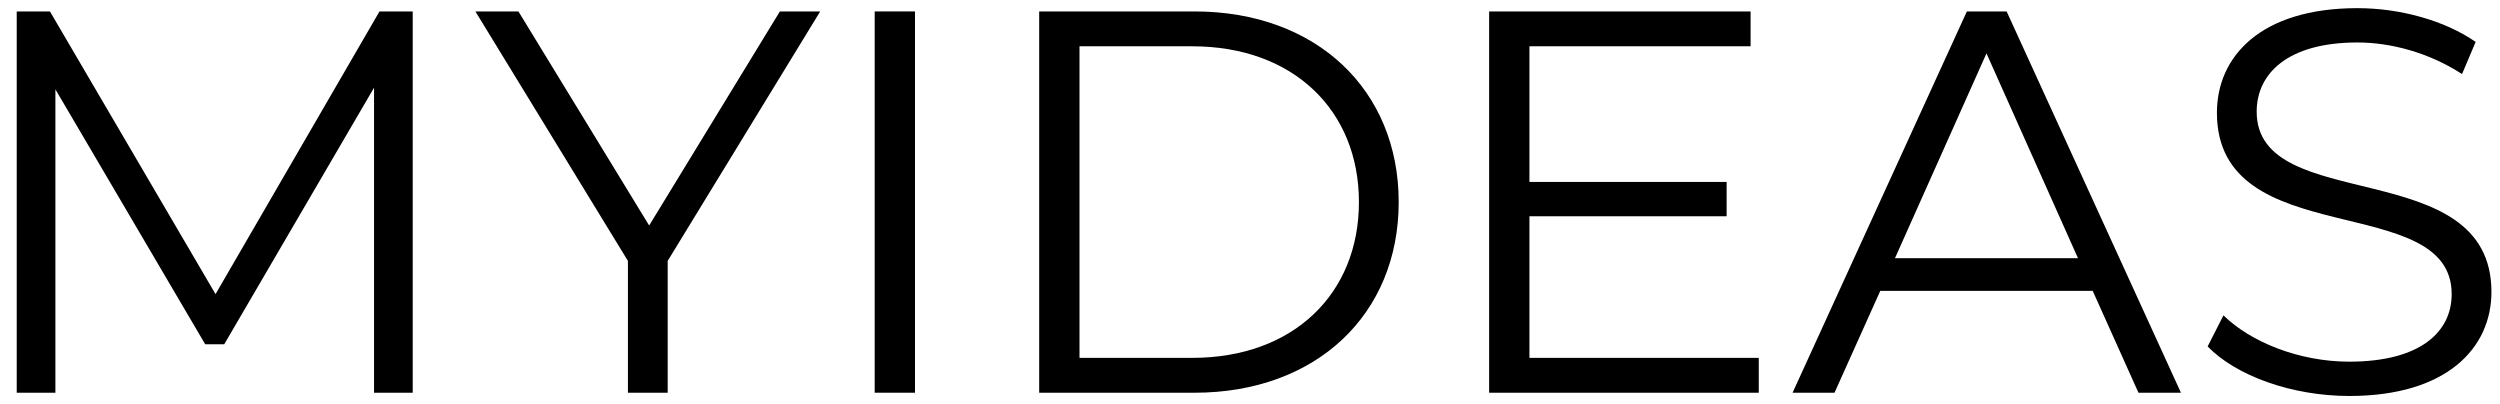
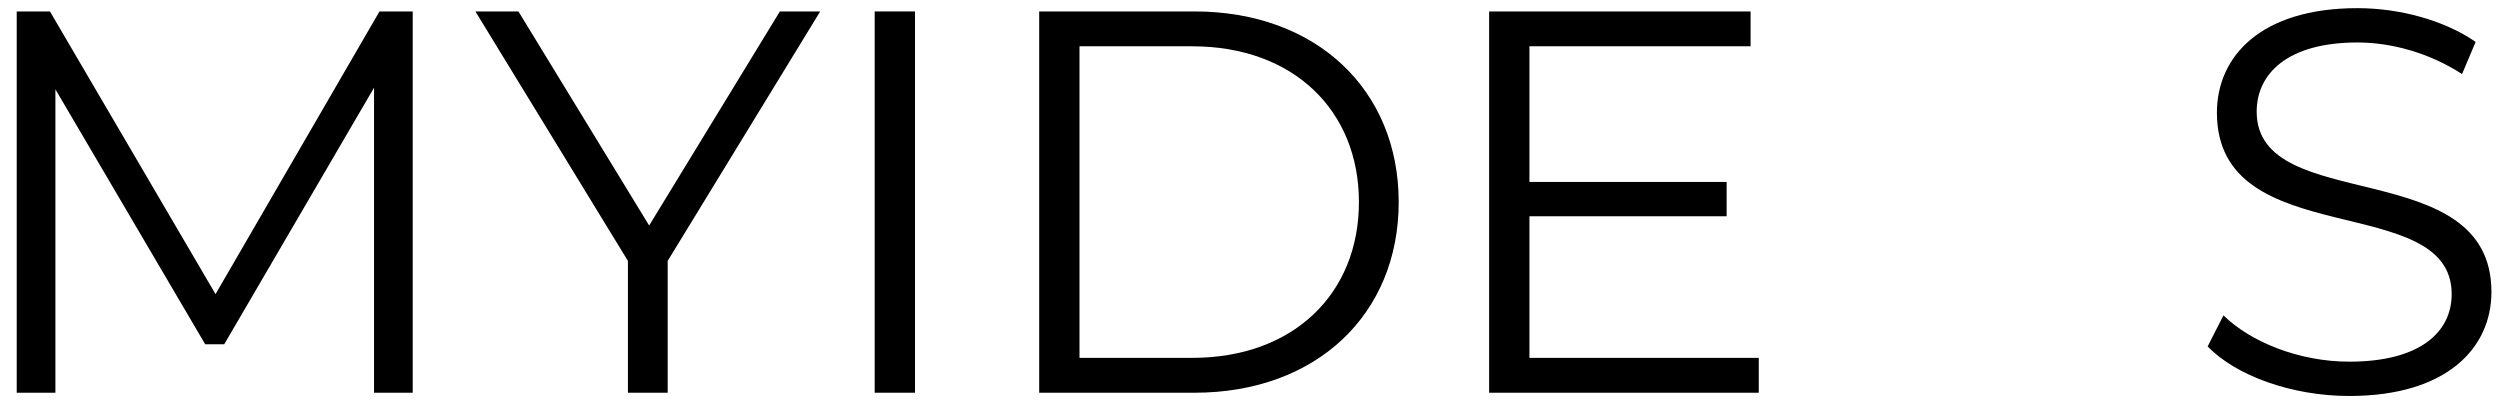
<svg xmlns="http://www.w3.org/2000/svg" id="Layer_1" viewBox="0 0 2165 350">
  <defs>
    <style>.cls-1{fill:#000;stroke-width:0px;}</style>
  </defs>
  <path class="cls-1" d="M357.41,9.9v330.19h-33.49V75.94l-129.72,222.17h-16.51L47.98,77.36v262.74H14.48V9.9h28.77l143.4,244.82L328.64,9.9h28.77Z" />
  <path class="cls-1" d="M578.21,225.94v114.15h-34.43v-114.15L411.7,9.9h37.26l113.21,185.38L675.38,9.9h34.91l-132.08,216.04Z" />
  <path class="cls-1" d="M757.48,9.9h34.91v330.19h-34.91V9.9Z" />
  <path class="cls-1" d="M899.94,9.9h134.44c105.66,0,176.89,67.93,176.89,165.1s-71.23,165.1-176.89,165.1h-134.44V9.9ZM1032.49,309.91c87.74,0,144.34-55.66,144.34-134.91s-56.6-134.91-144.34-134.91h-97.64v269.82h97.64Z" />
  <path class="cls-1" d="M1523.09,309.91v30.19h-233.5V9.9h226.42v30.19h-191.51v117.46h170.76v29.72h-170.76v122.64h198.59Z" />
-   <path class="cls-1" d="M1812.27,251.89h-183.96l-39.62,88.21h-36.32L1703.31,9.9h34.43l150.95,330.19h-36.79l-39.62-88.21ZM1799.54,223.59l-79.25-177.36-79.25,177.36h158.49Z" />
  <path class="cls-1" d="M1911.83,300l13.68-26.89c23.59,23.11,65.57,40.09,108.96,40.09,61.79,0,88.68-25.94,88.68-58.49,0-90.57-203.3-34.91-203.3-157.08,0-48.58,37.74-90.57,121.7-90.57,37.27,0,75.95,10.85,102.36,29.25l-11.79,27.83c-28.3-18.39-61.32-27.36-90.57-27.36-60.38,0-87.27,26.89-87.27,59.91,0,90.57,203.3,35.85,203.3,156.13,0,48.59-38.68,90.1-123.11,90.1-49.53,0-98.11-17.45-122.64-42.92Z" />
</svg>